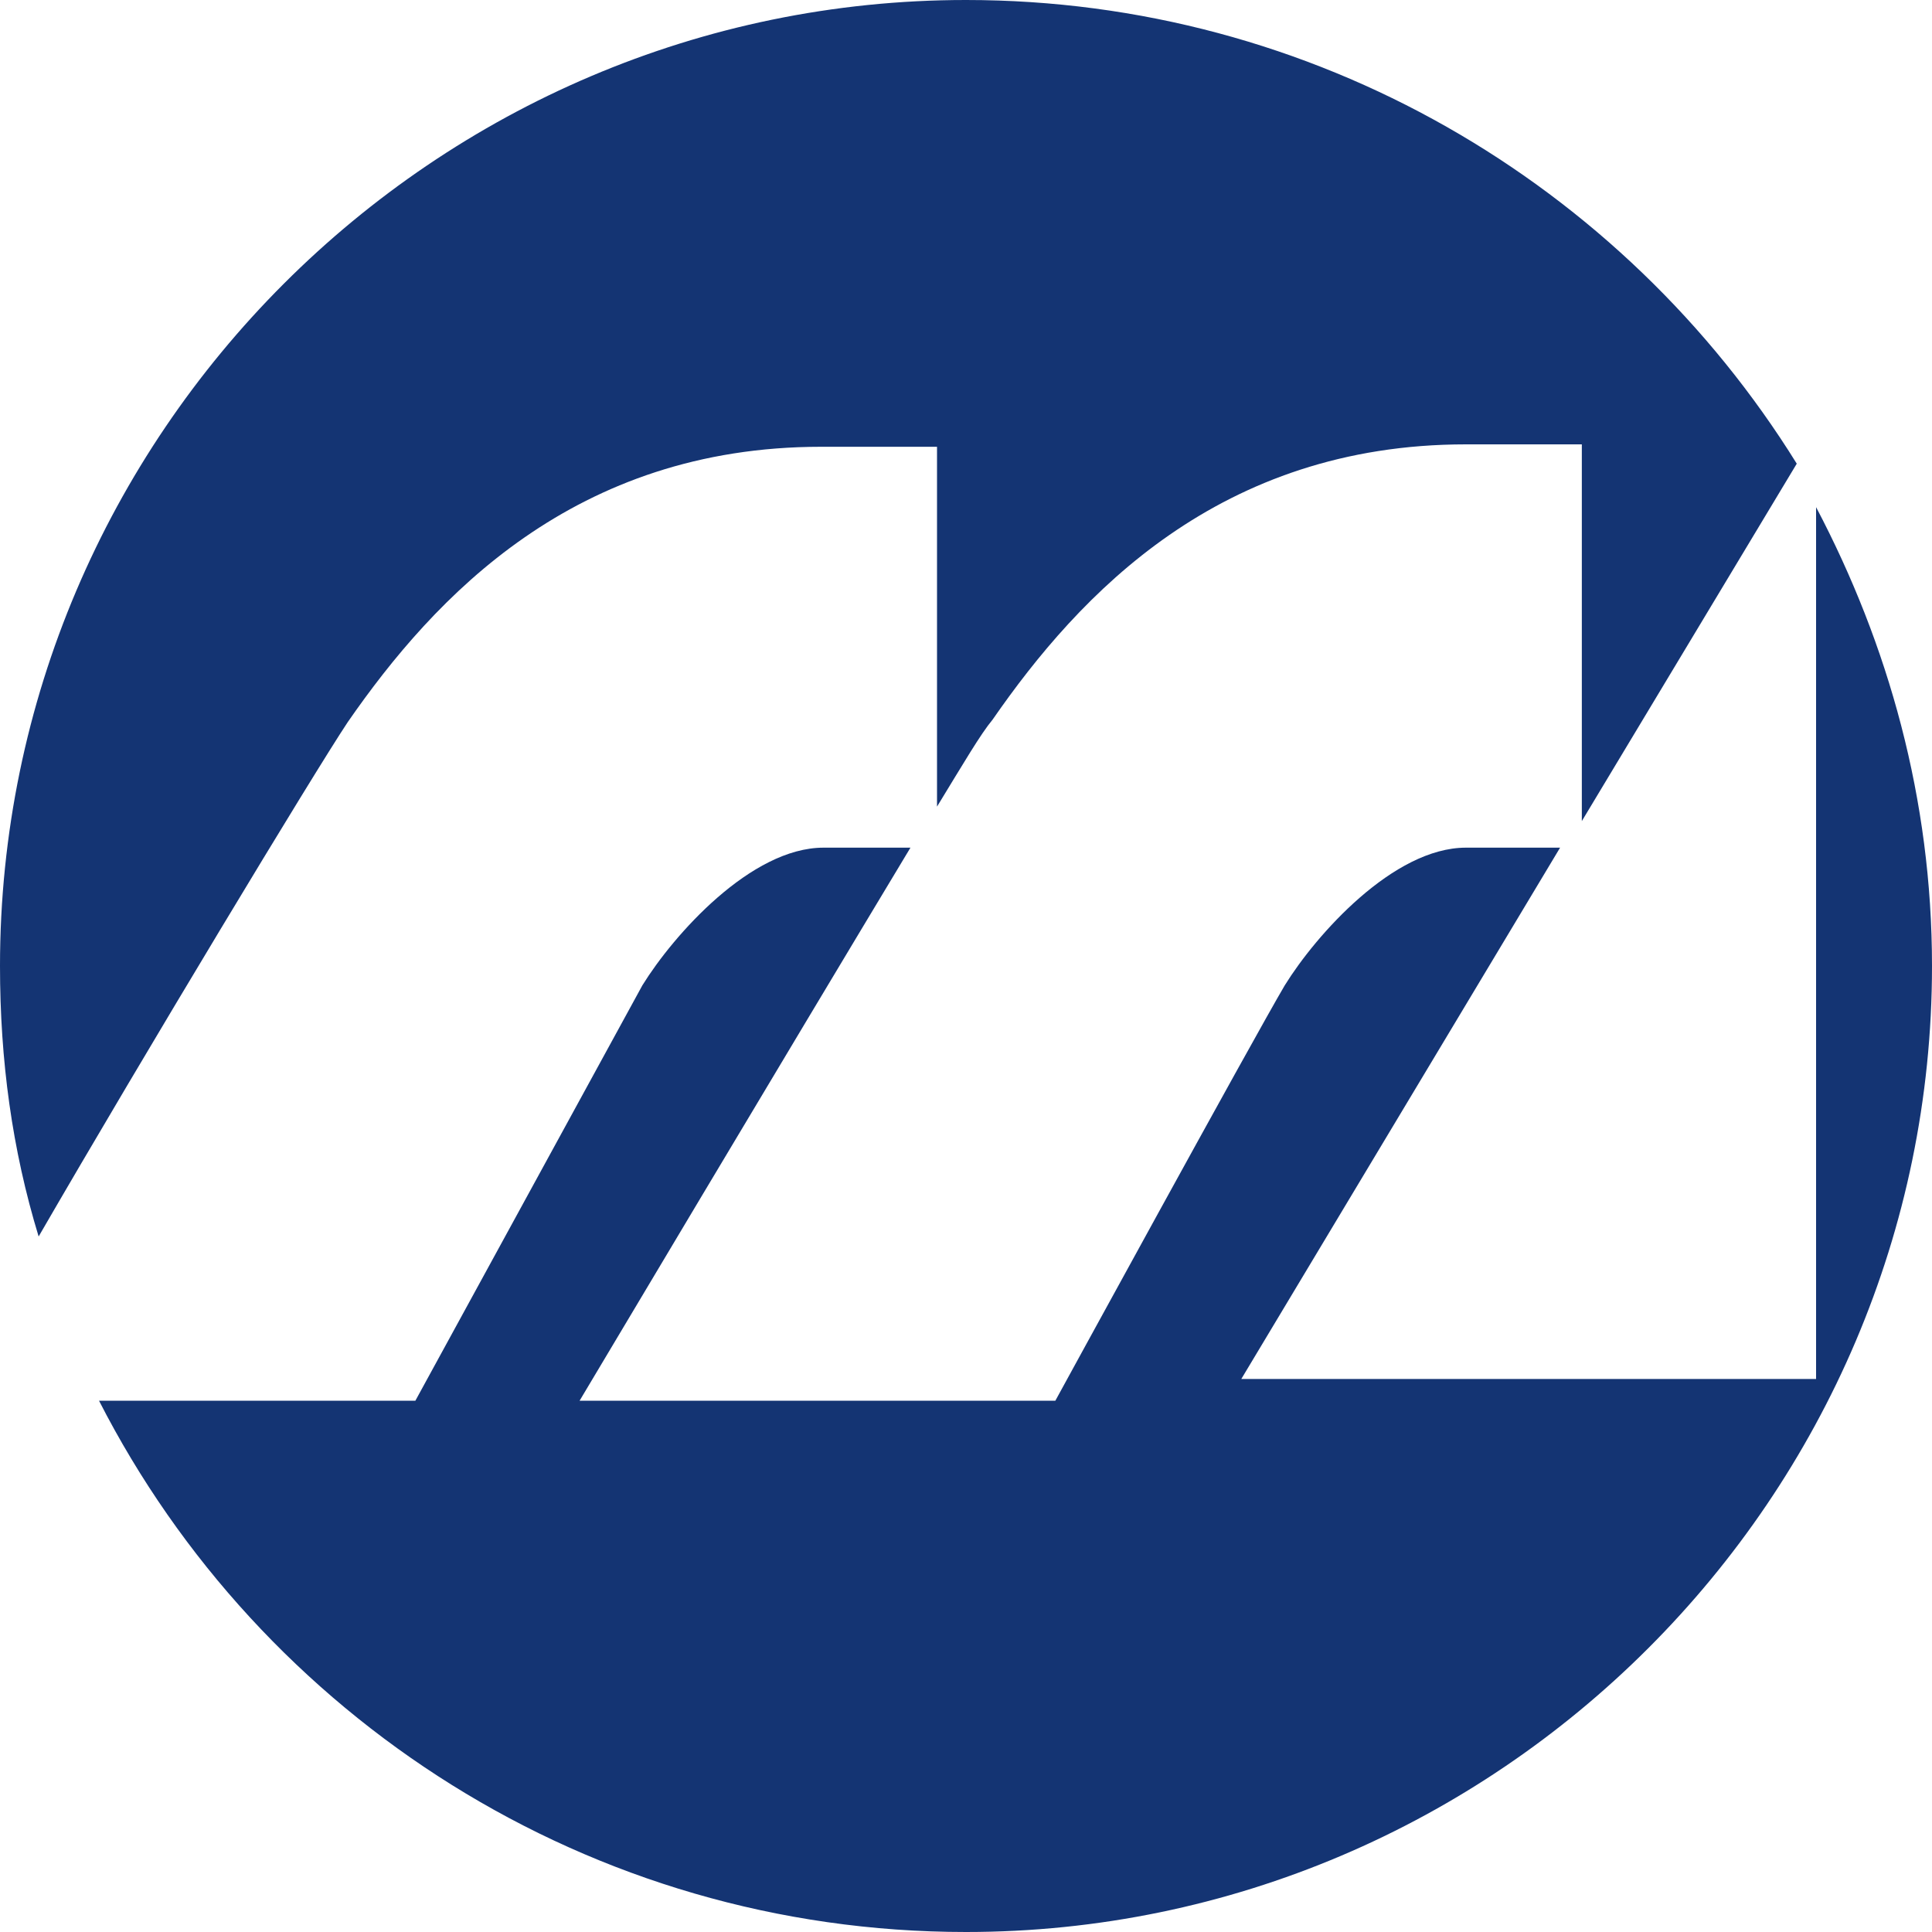
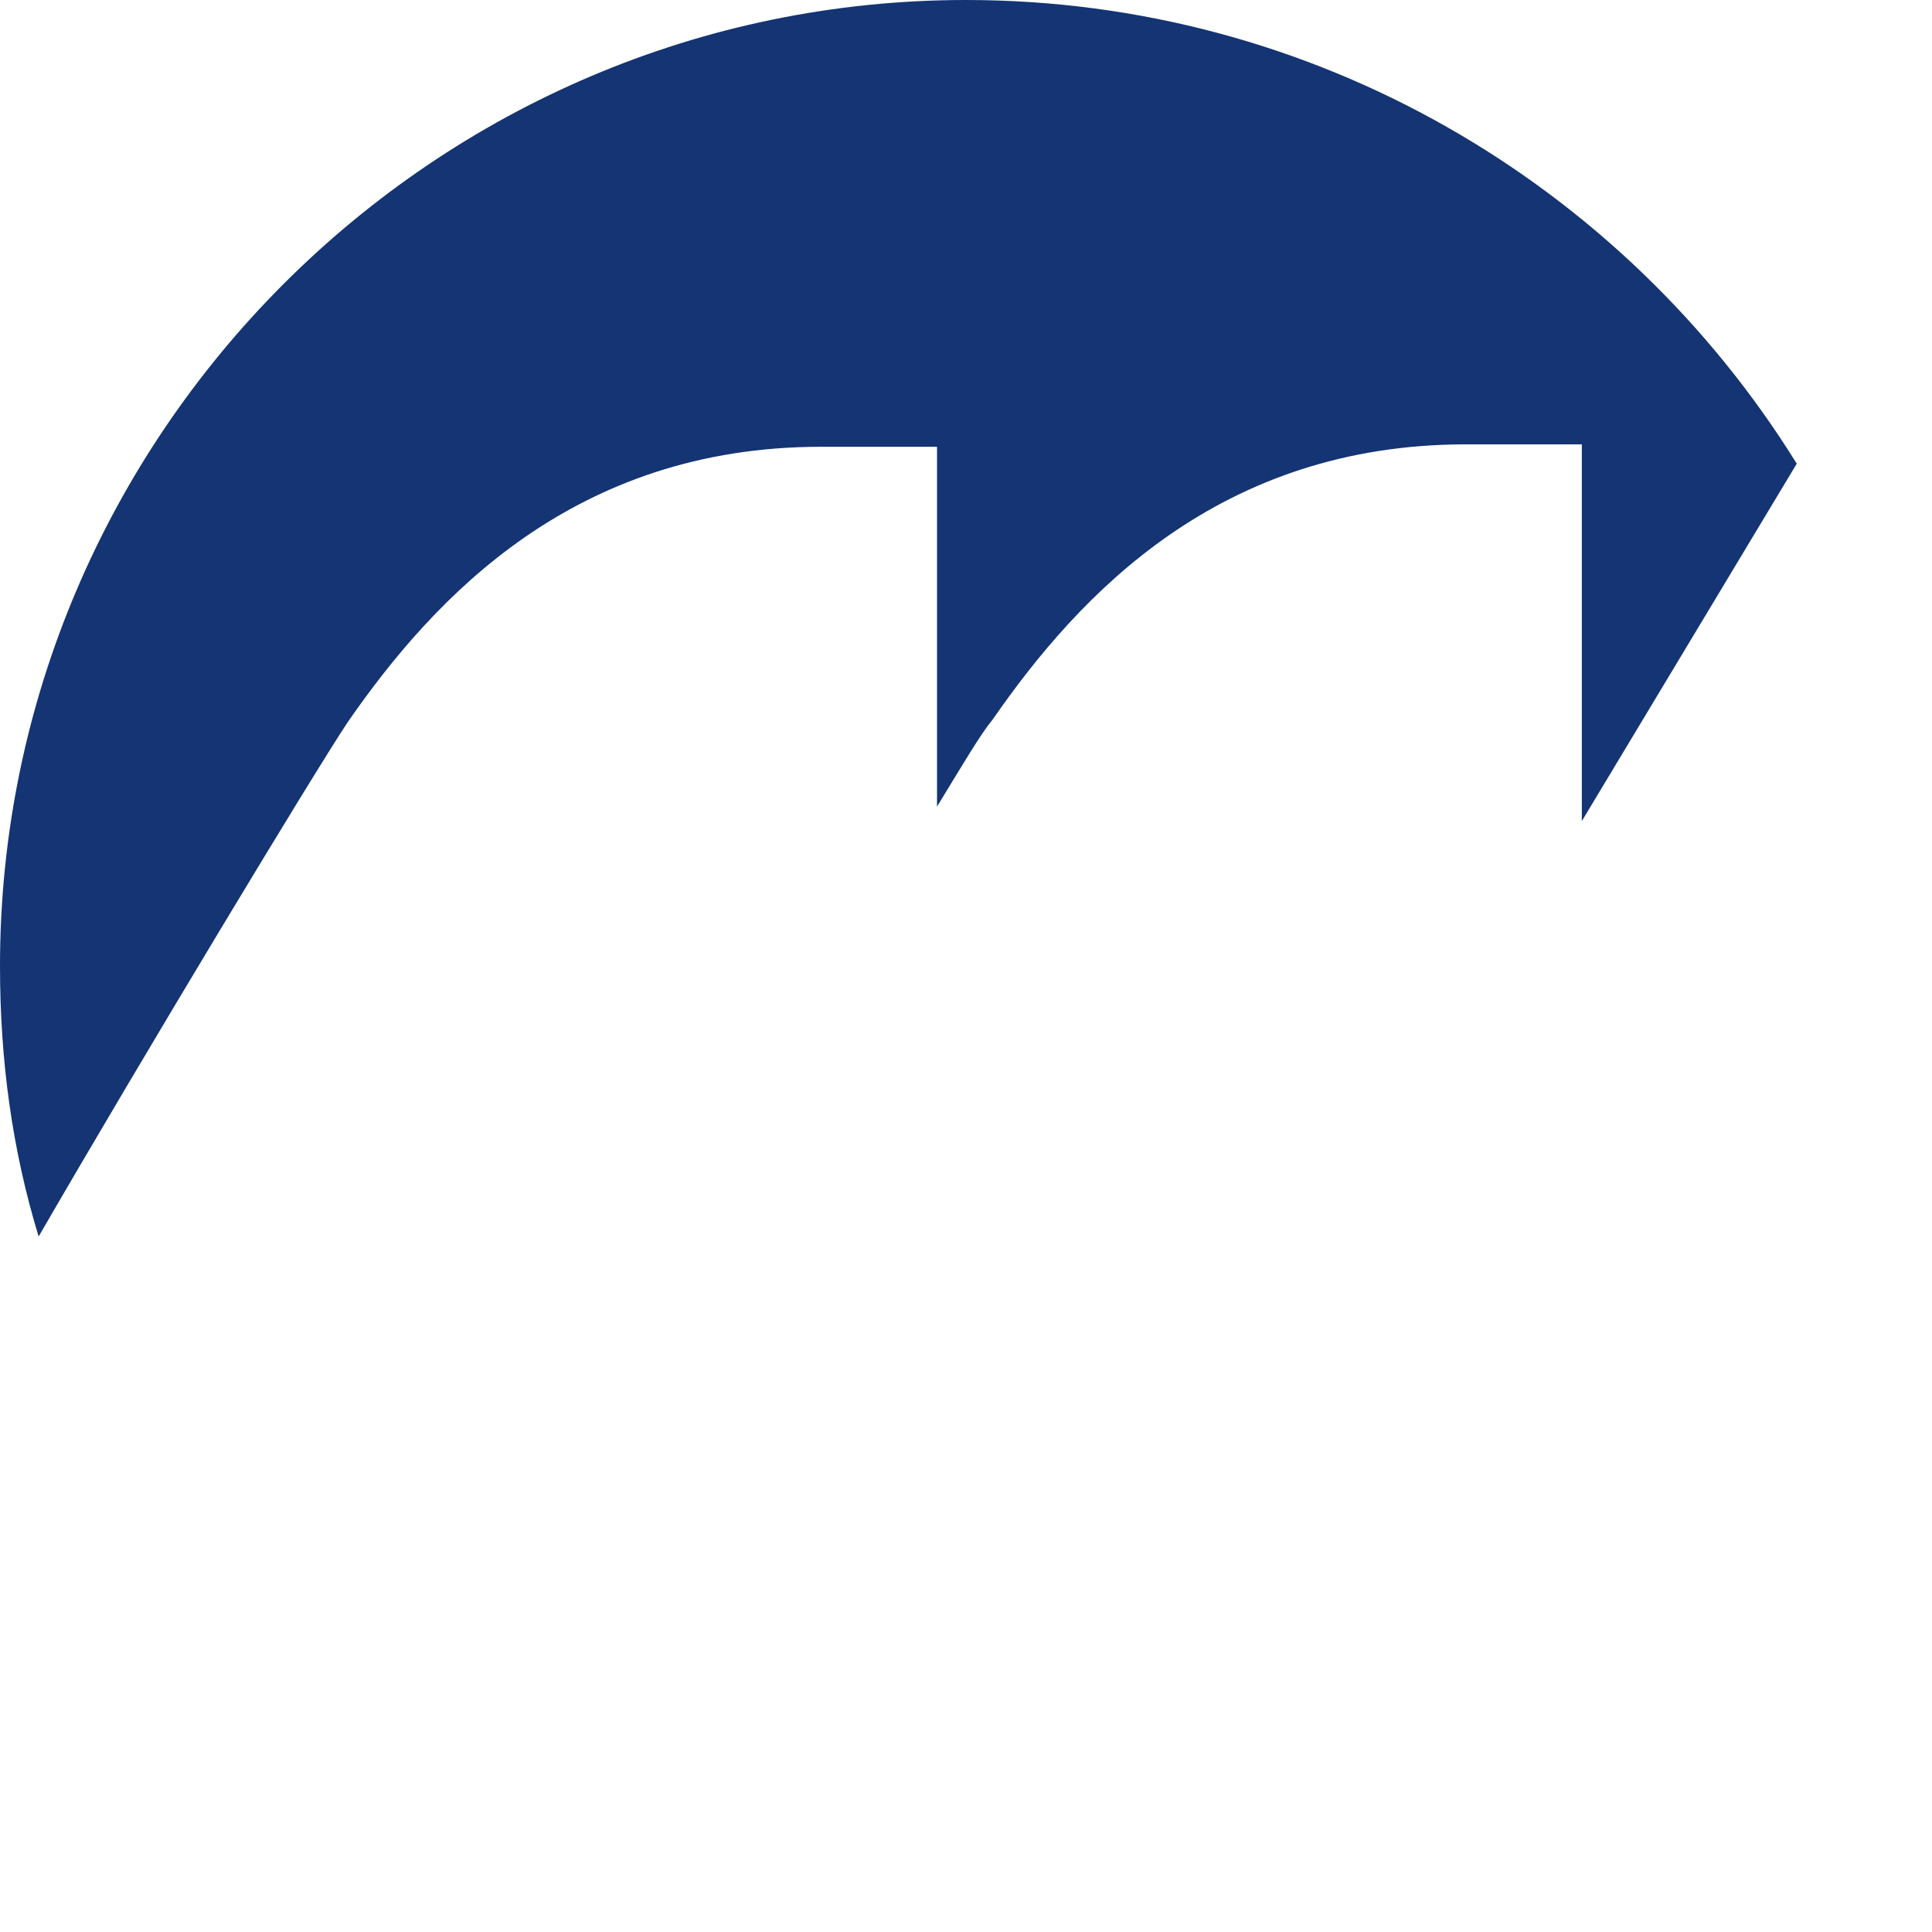
<svg xmlns="http://www.w3.org/2000/svg" version="1.1" id="レイヤー_1" x="0px" y="0px" width="80px" height="80px" viewBox="0 0 80 80" style="enable-background:new 0 0 80 80;" xml:space="preserve">
  <style type="text/css">
	.st0{fill:#143473;}
</style>
  <g>
    <g>
-       <path class="st0" d="M75.2,21v36.1H51.4l13.2-22h-3.9c-3,0-6.2,3.6-7.5,5.7C51.9,43,43.7,58,43.7,58H24c0,0,8.7-14.6,13.7-22.9    h-3.6c-3,0-6.2,3.6-7.5,5.7C25.4,43,17.2,58,17.2,58H4.1C10.8,71.1,24.4,80,40,80c22,0,40-18,40-40C80,33.1,78.2,26.7,75.2,21z" />
      <path class="st0" d="M14.4,29.9C18,24.7,23.8,18.5,34,18.5h4.8v14.9c1.1-1.8,1.8-3,2.3-3.6c3.6-5.2,9.4-11.4,19.6-11.4h4.8v15.6    l8.9-14.8C67.2,7.6,54.4,0,40,0C18,0,0,18,0,40c0,3.9,0.5,7.6,1.6,11.2C6,43.6,13,32,14.4,29.9z" />
    </g>
  </g>
</svg>